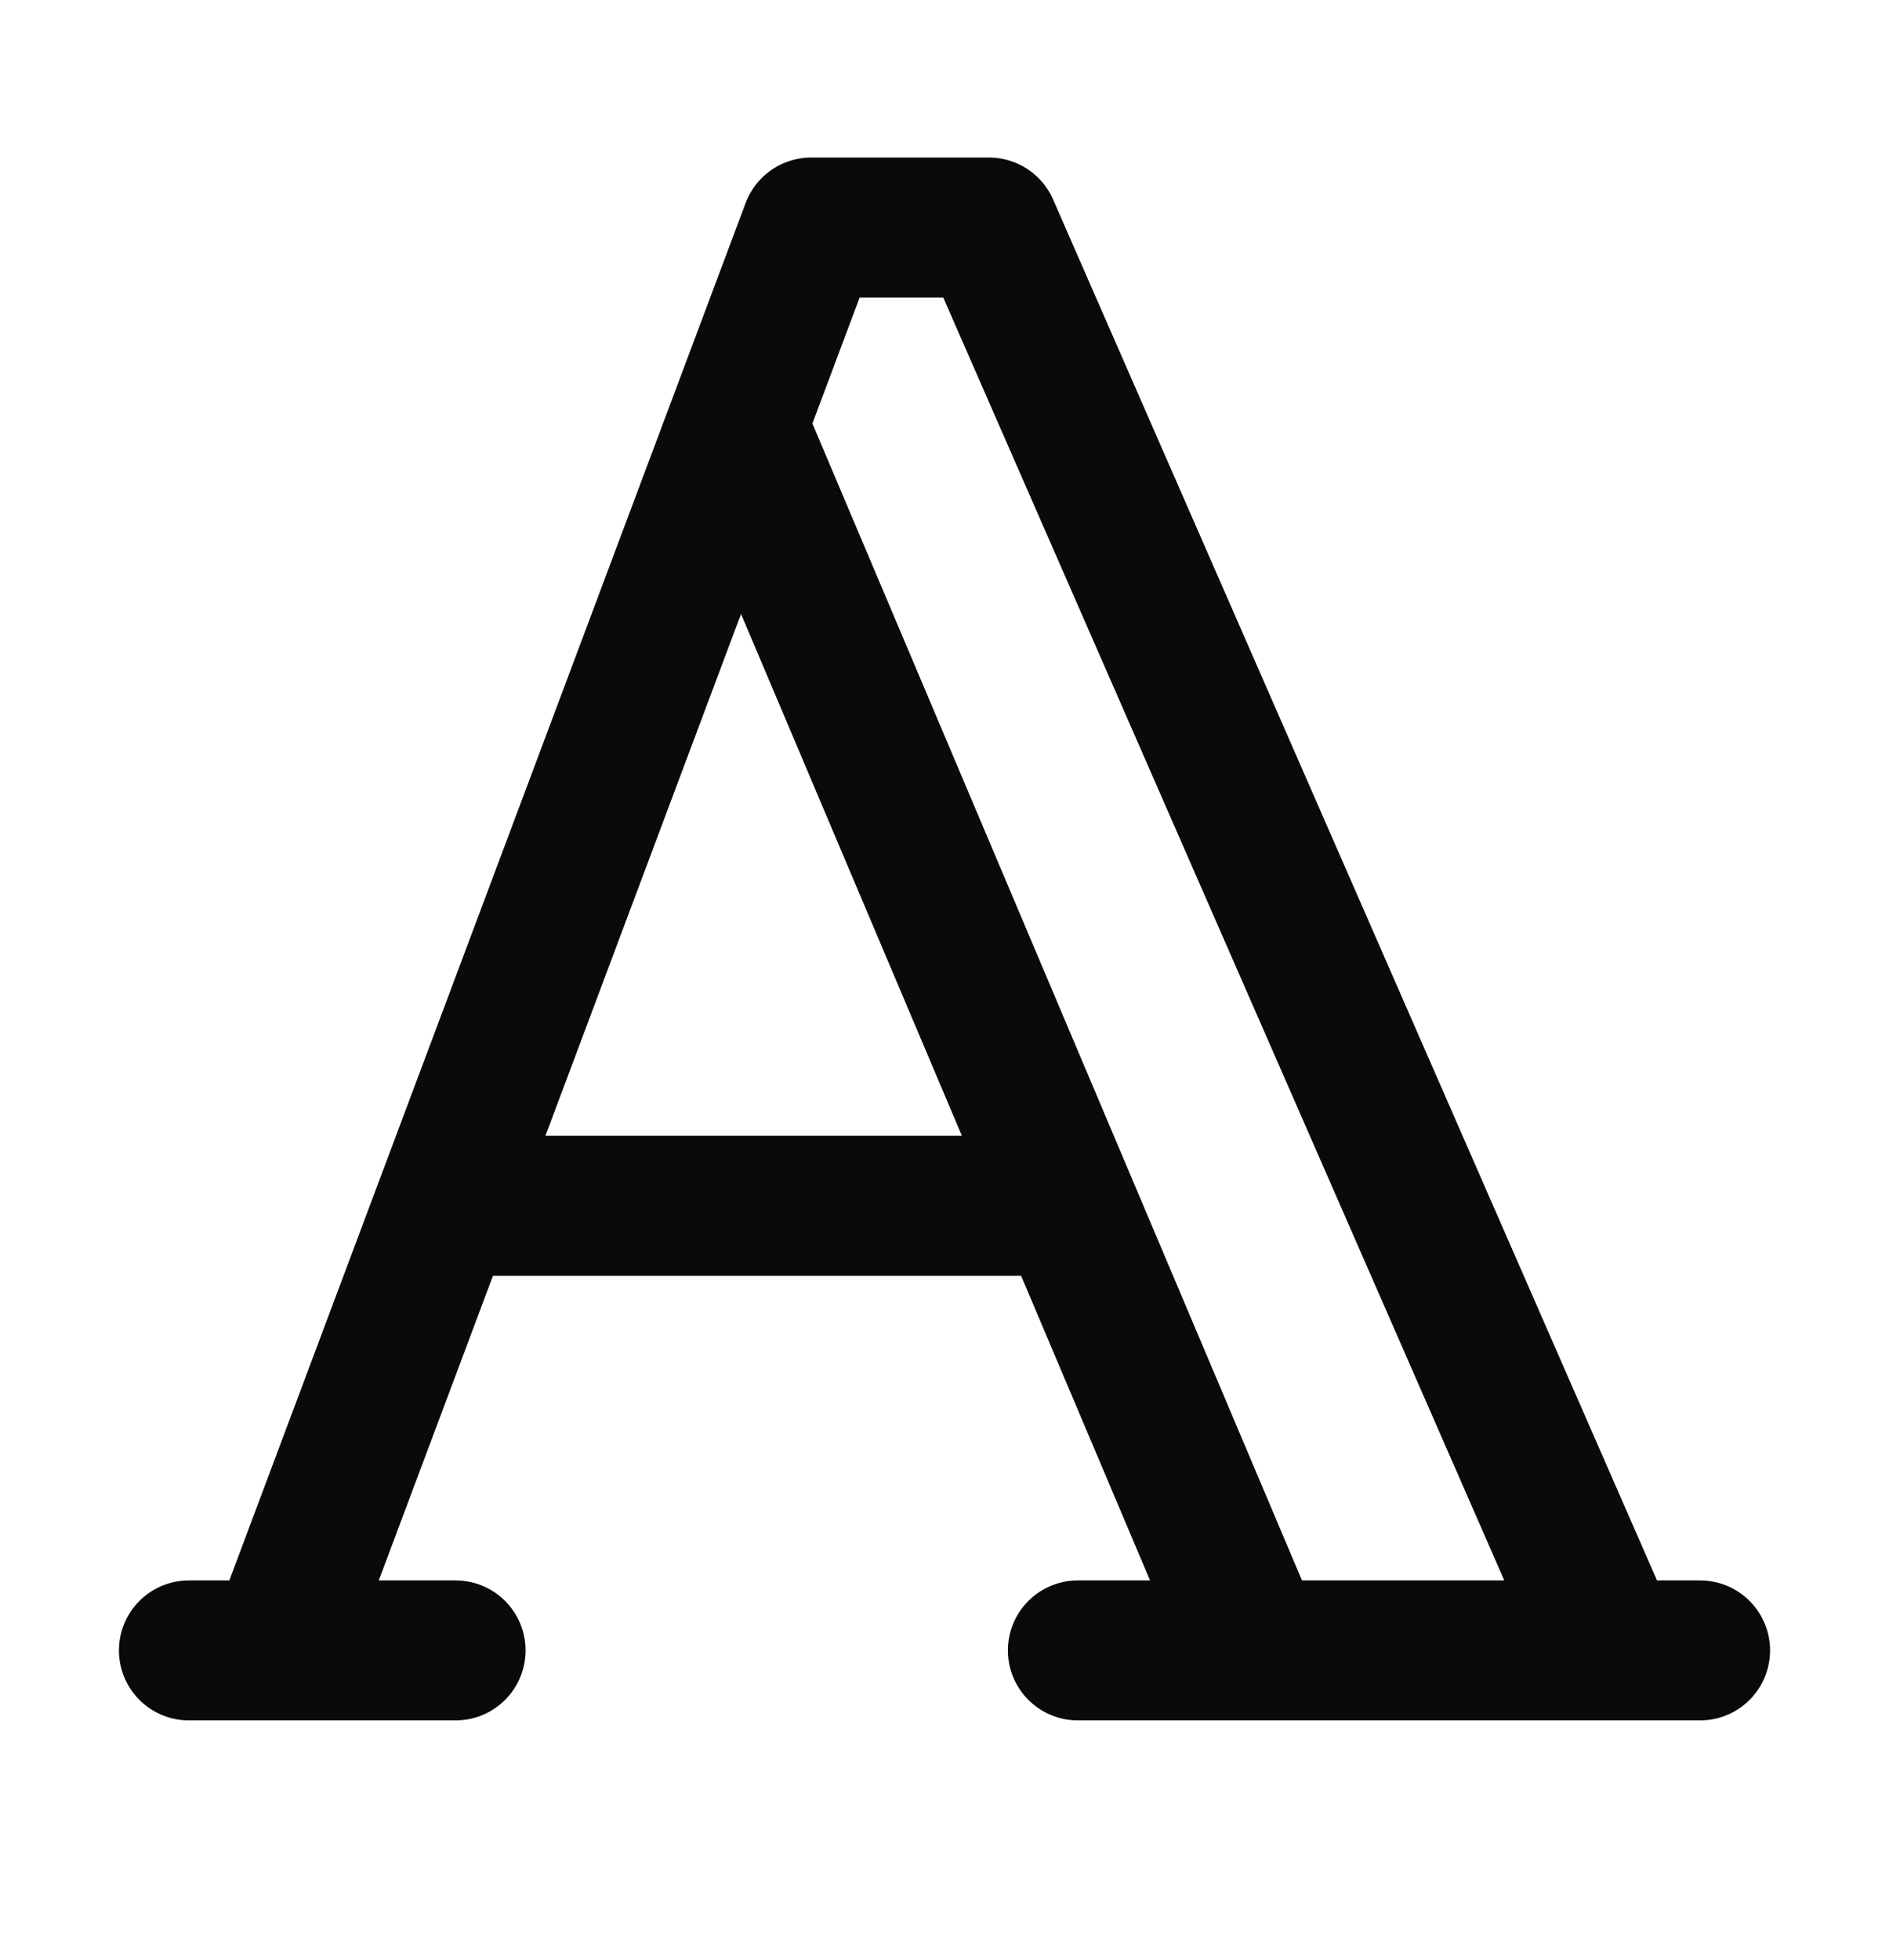
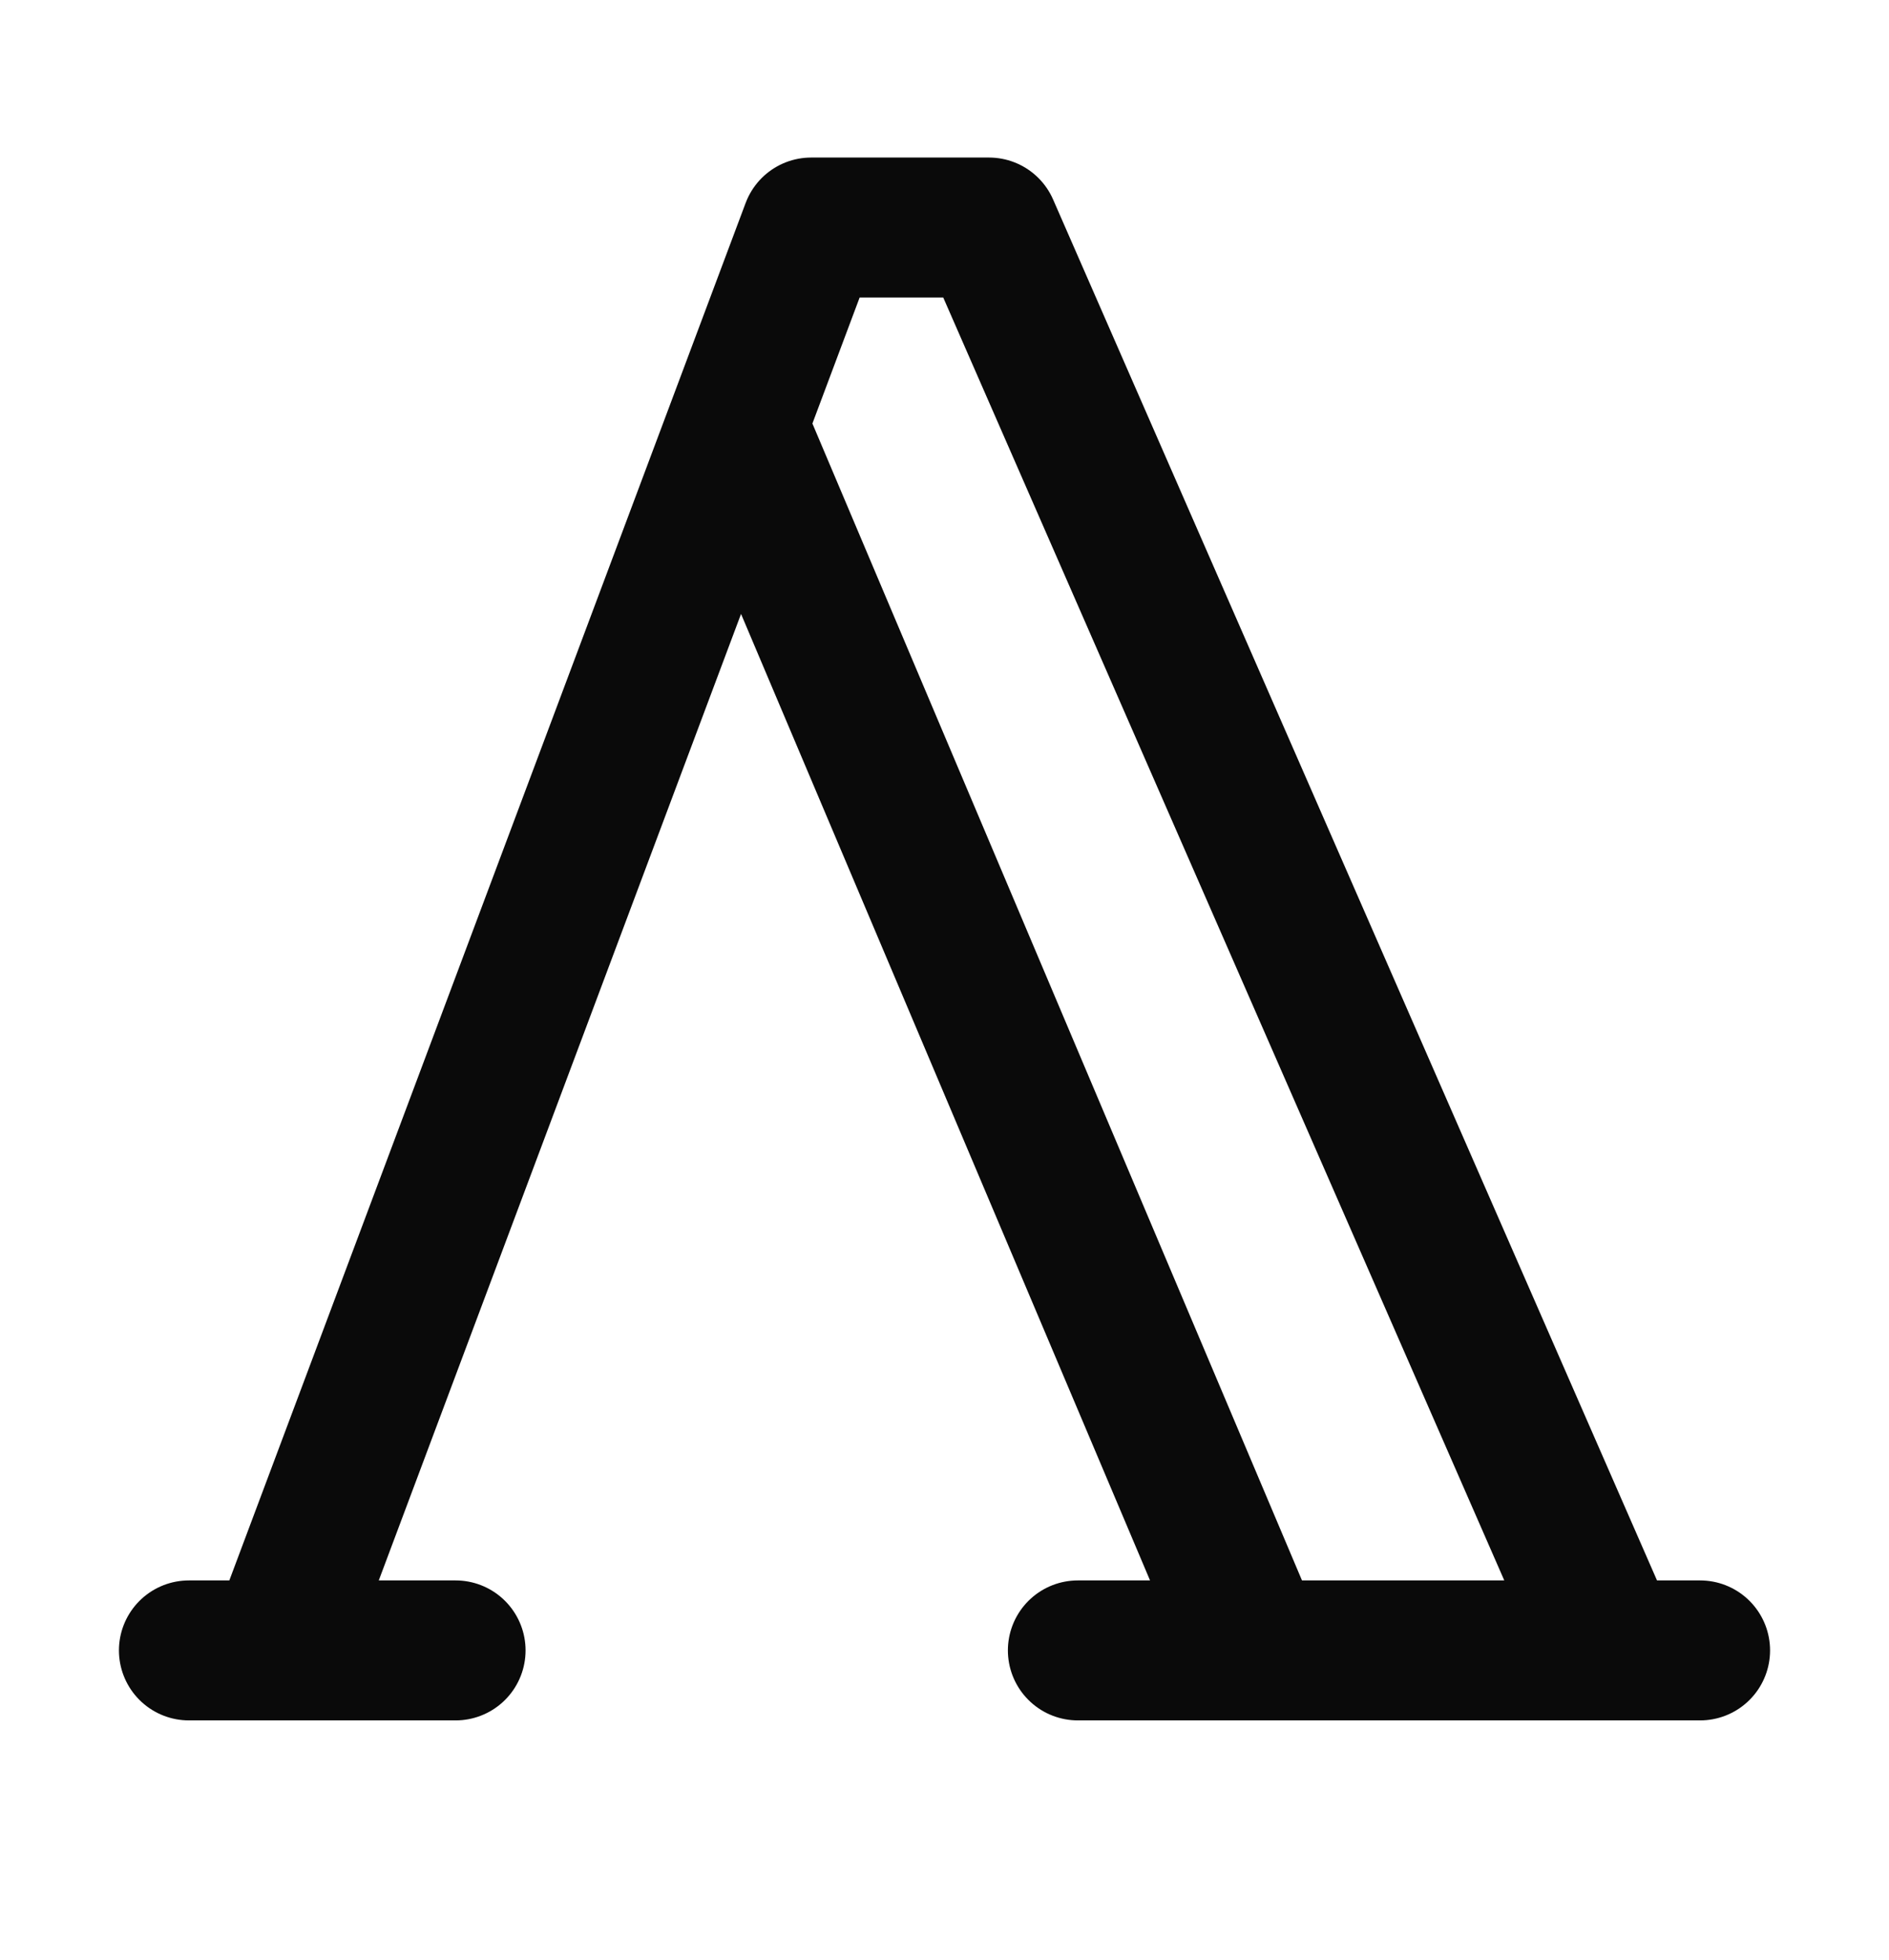
<svg xmlns="http://www.w3.org/2000/svg" width="27" height="28" viewBox="0 0 27 28" fill="none">
-   <path d="M2.7 23.581H6.512M15.406 23.581H24.3M6.385 17.228H15.152M10.578 6.174L17.947 23.581M3.971 23.581L11.594 3.251H14.136L23.03 23.581" stroke="#0A0A0A" stroke-width="2" stroke-linecap="round" stroke-linejoin="round" />
+   <path d="M2.7 23.581H6.512M15.406 23.581H24.3M6.385 17.228M10.578 6.174L17.947 23.581M3.971 23.581L11.594 3.251H14.136L23.03 23.581" stroke="#0A0A0A" stroke-width="2" stroke-linecap="round" stroke-linejoin="round" />
</svg>